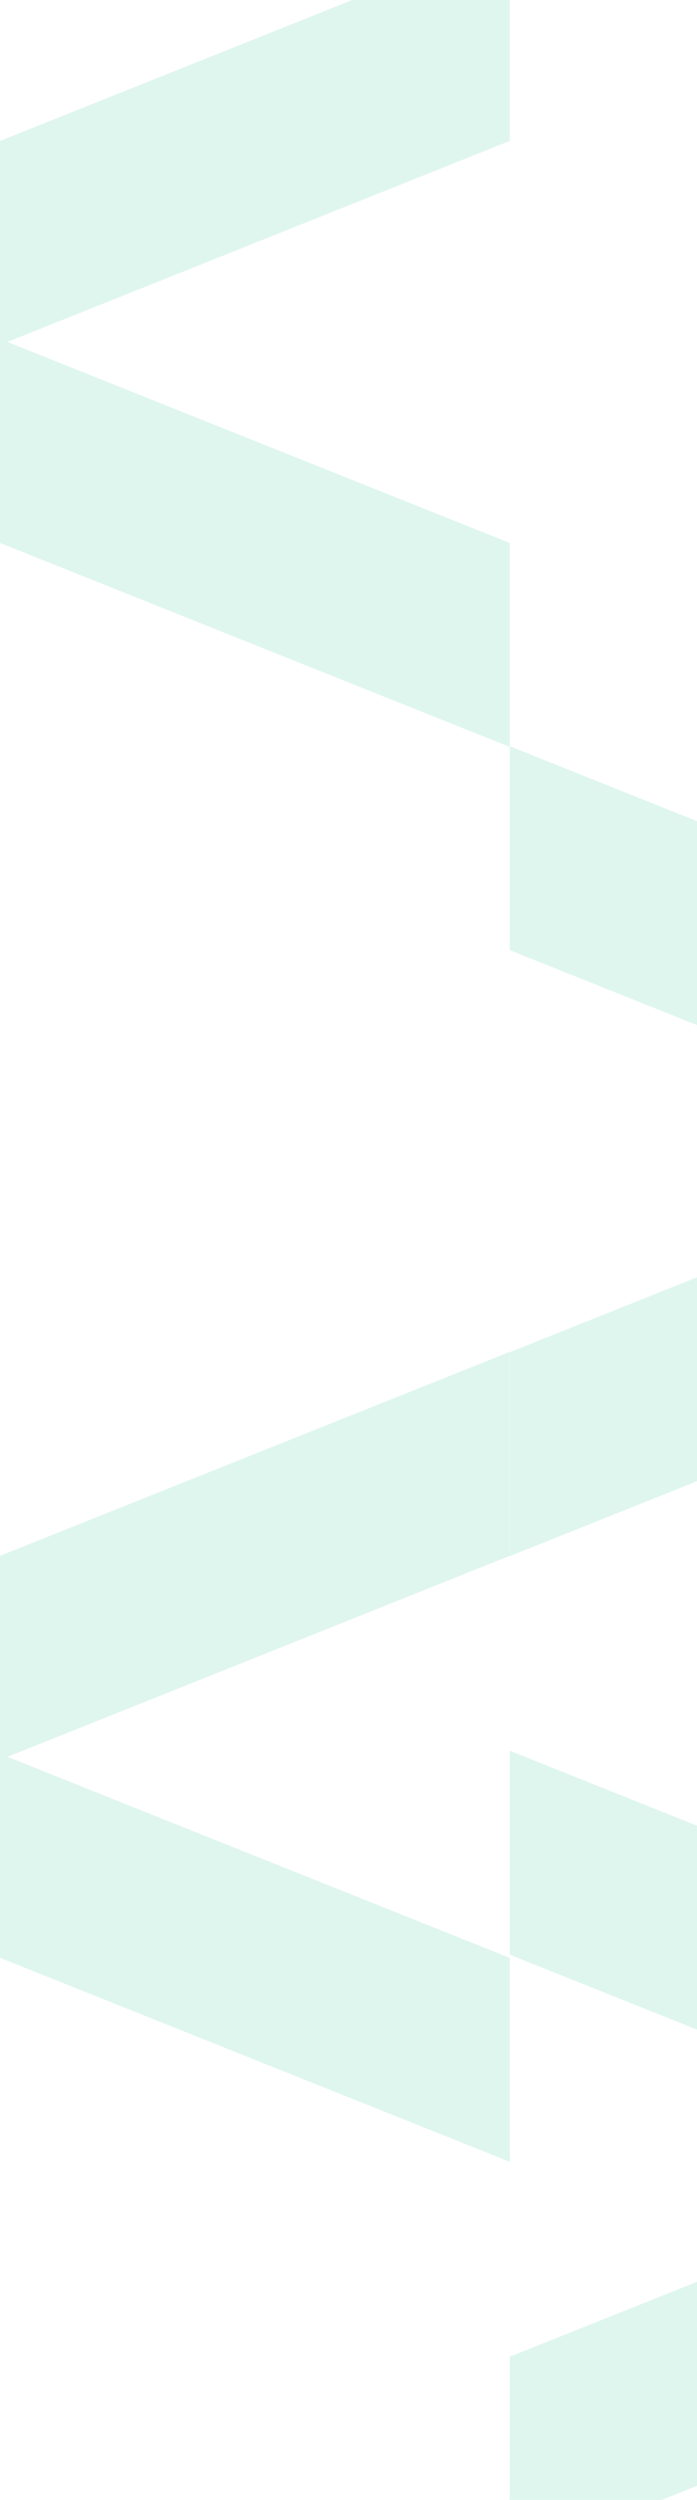
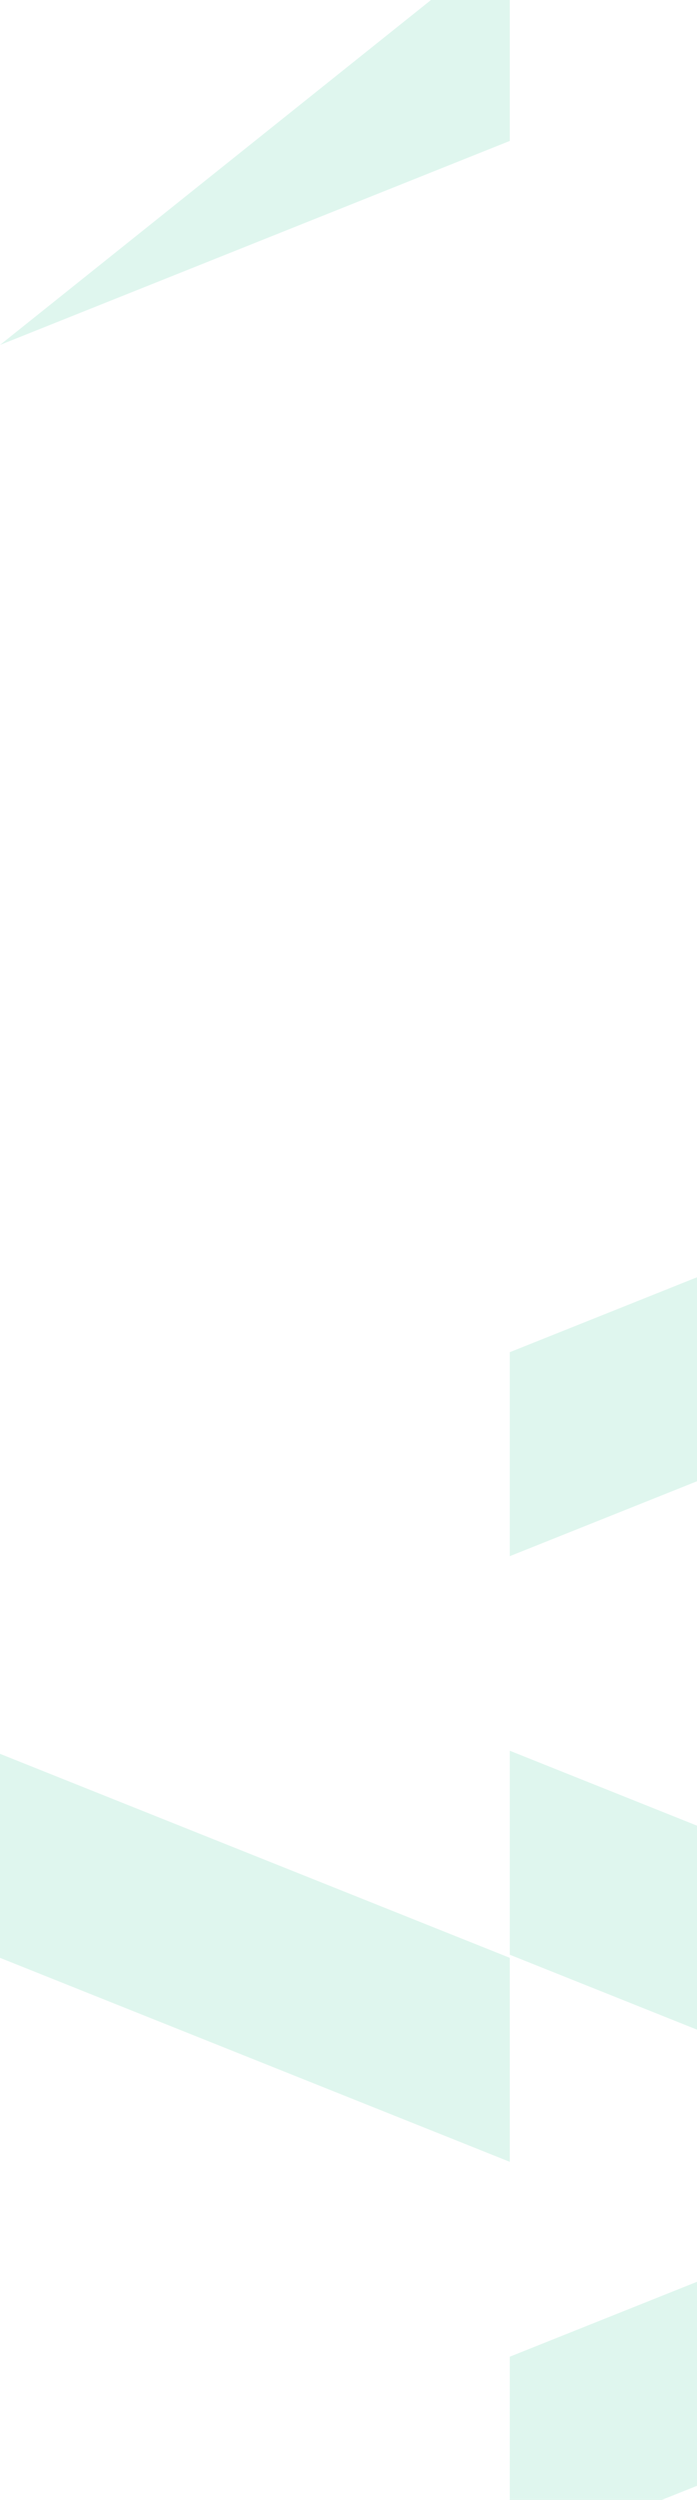
<svg xmlns="http://www.w3.org/2000/svg" width="188" height="674" viewBox="0 0 188 674" fill="none">
  <g opacity="0.16">
-     <path d="M137.5 -17L4.09681e-05 38L3.61599e-05 93L137.5 38L137.5 -17Z" fill="#30C792" />
-     <path d="M137.5 201.381L5.05846e-05 146.381L5.53929e-05 91.381L137.5 146.381L137.5 201.381Z" fill="#30C792" />
-     <path d="M137.5 364.464L4.09681e-05 419.464L3.61599e-05 474.464L137.5 419.464L137.5 364.464Z" fill="#30C792" />
+     <path d="M137.5 -17L3.61599e-05 93L137.5 38L137.5 -17Z" fill="#30C792" />
    <path d="M137.5 582.845L5.05846e-05 527.845L5.53929e-05 472.845L137.5 527.845L137.5 582.845Z" fill="#30C792" />
-     <path d="M137.5 201.18L275 256.18L275 311.18L137.5 256.18L137.5 201.18Z" fill="#30C792" />
    <path d="M137.5 419.562L275 364.562L275 309.562L137.5 364.562L137.5 419.562Z" fill="#30C792" />
    <path d="M137.5 472.01L275 527.009L275 582.009L137.5 527.01L137.5 472.01Z" fill="#30C792" />
    <path d="M137.5 690.391L275 635.391L275 580.391L137.5 635.391L137.5 690.391Z" fill="#30C792" />
  </g>
</svg>